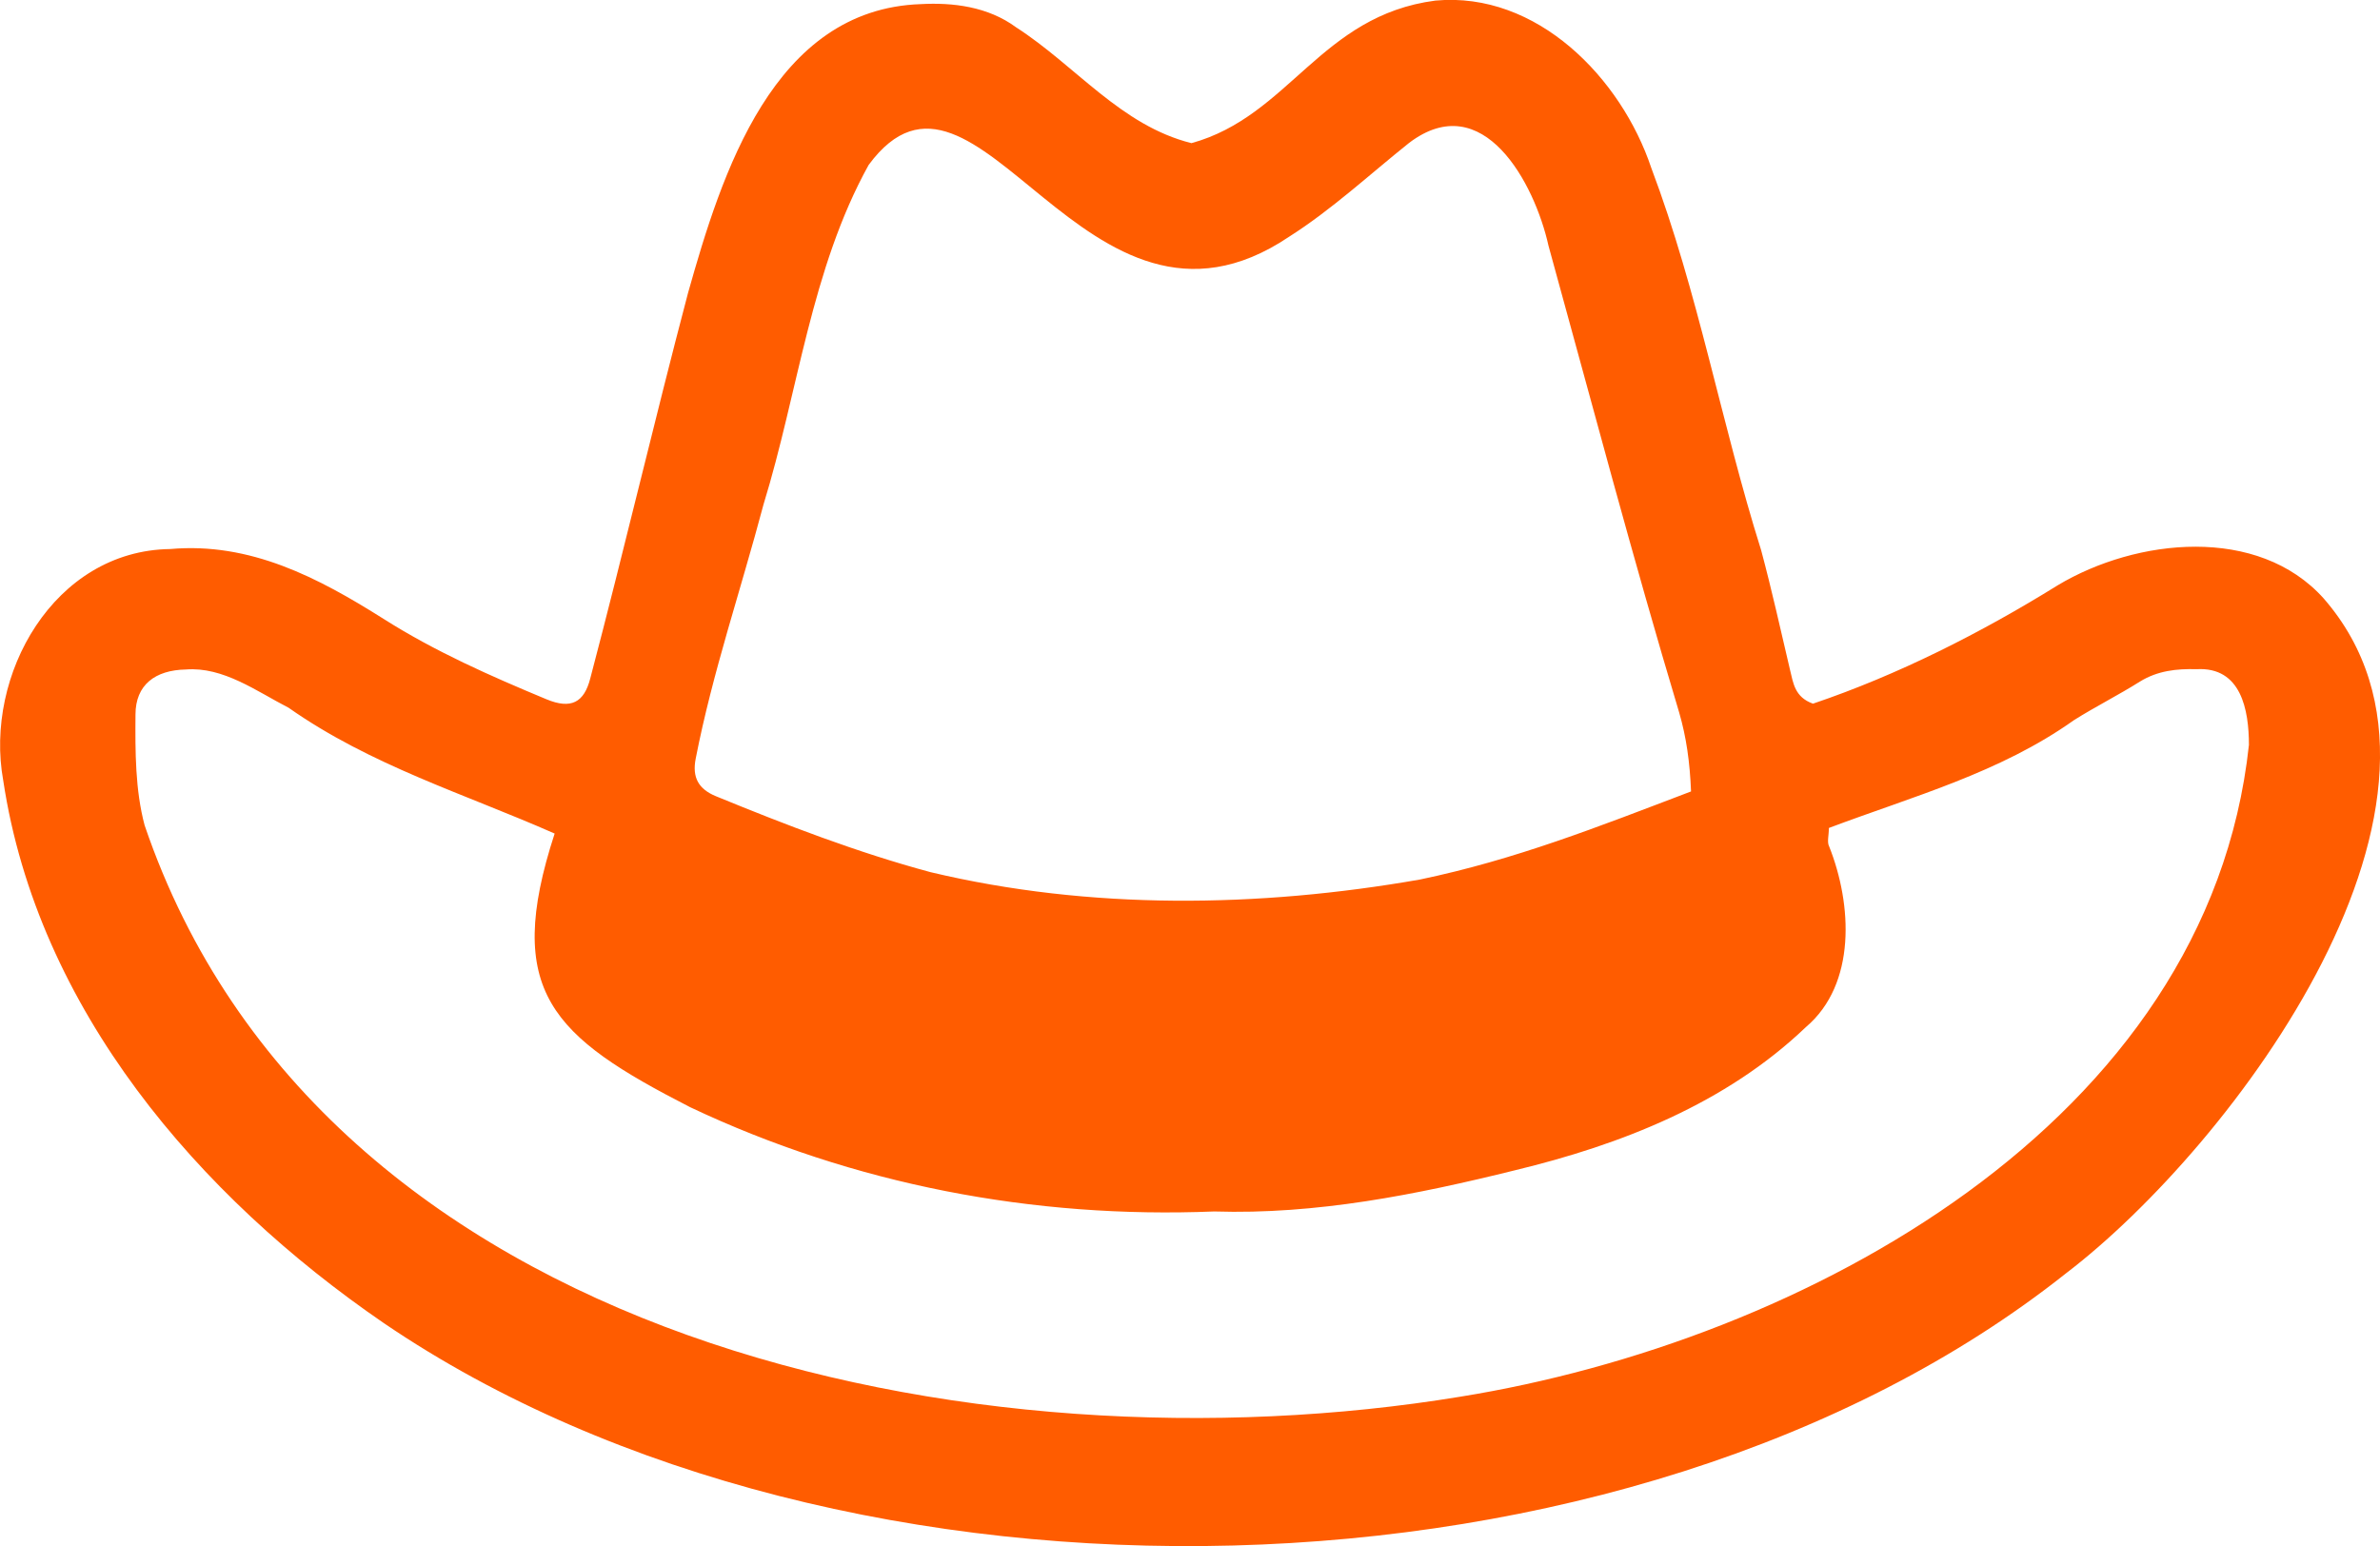
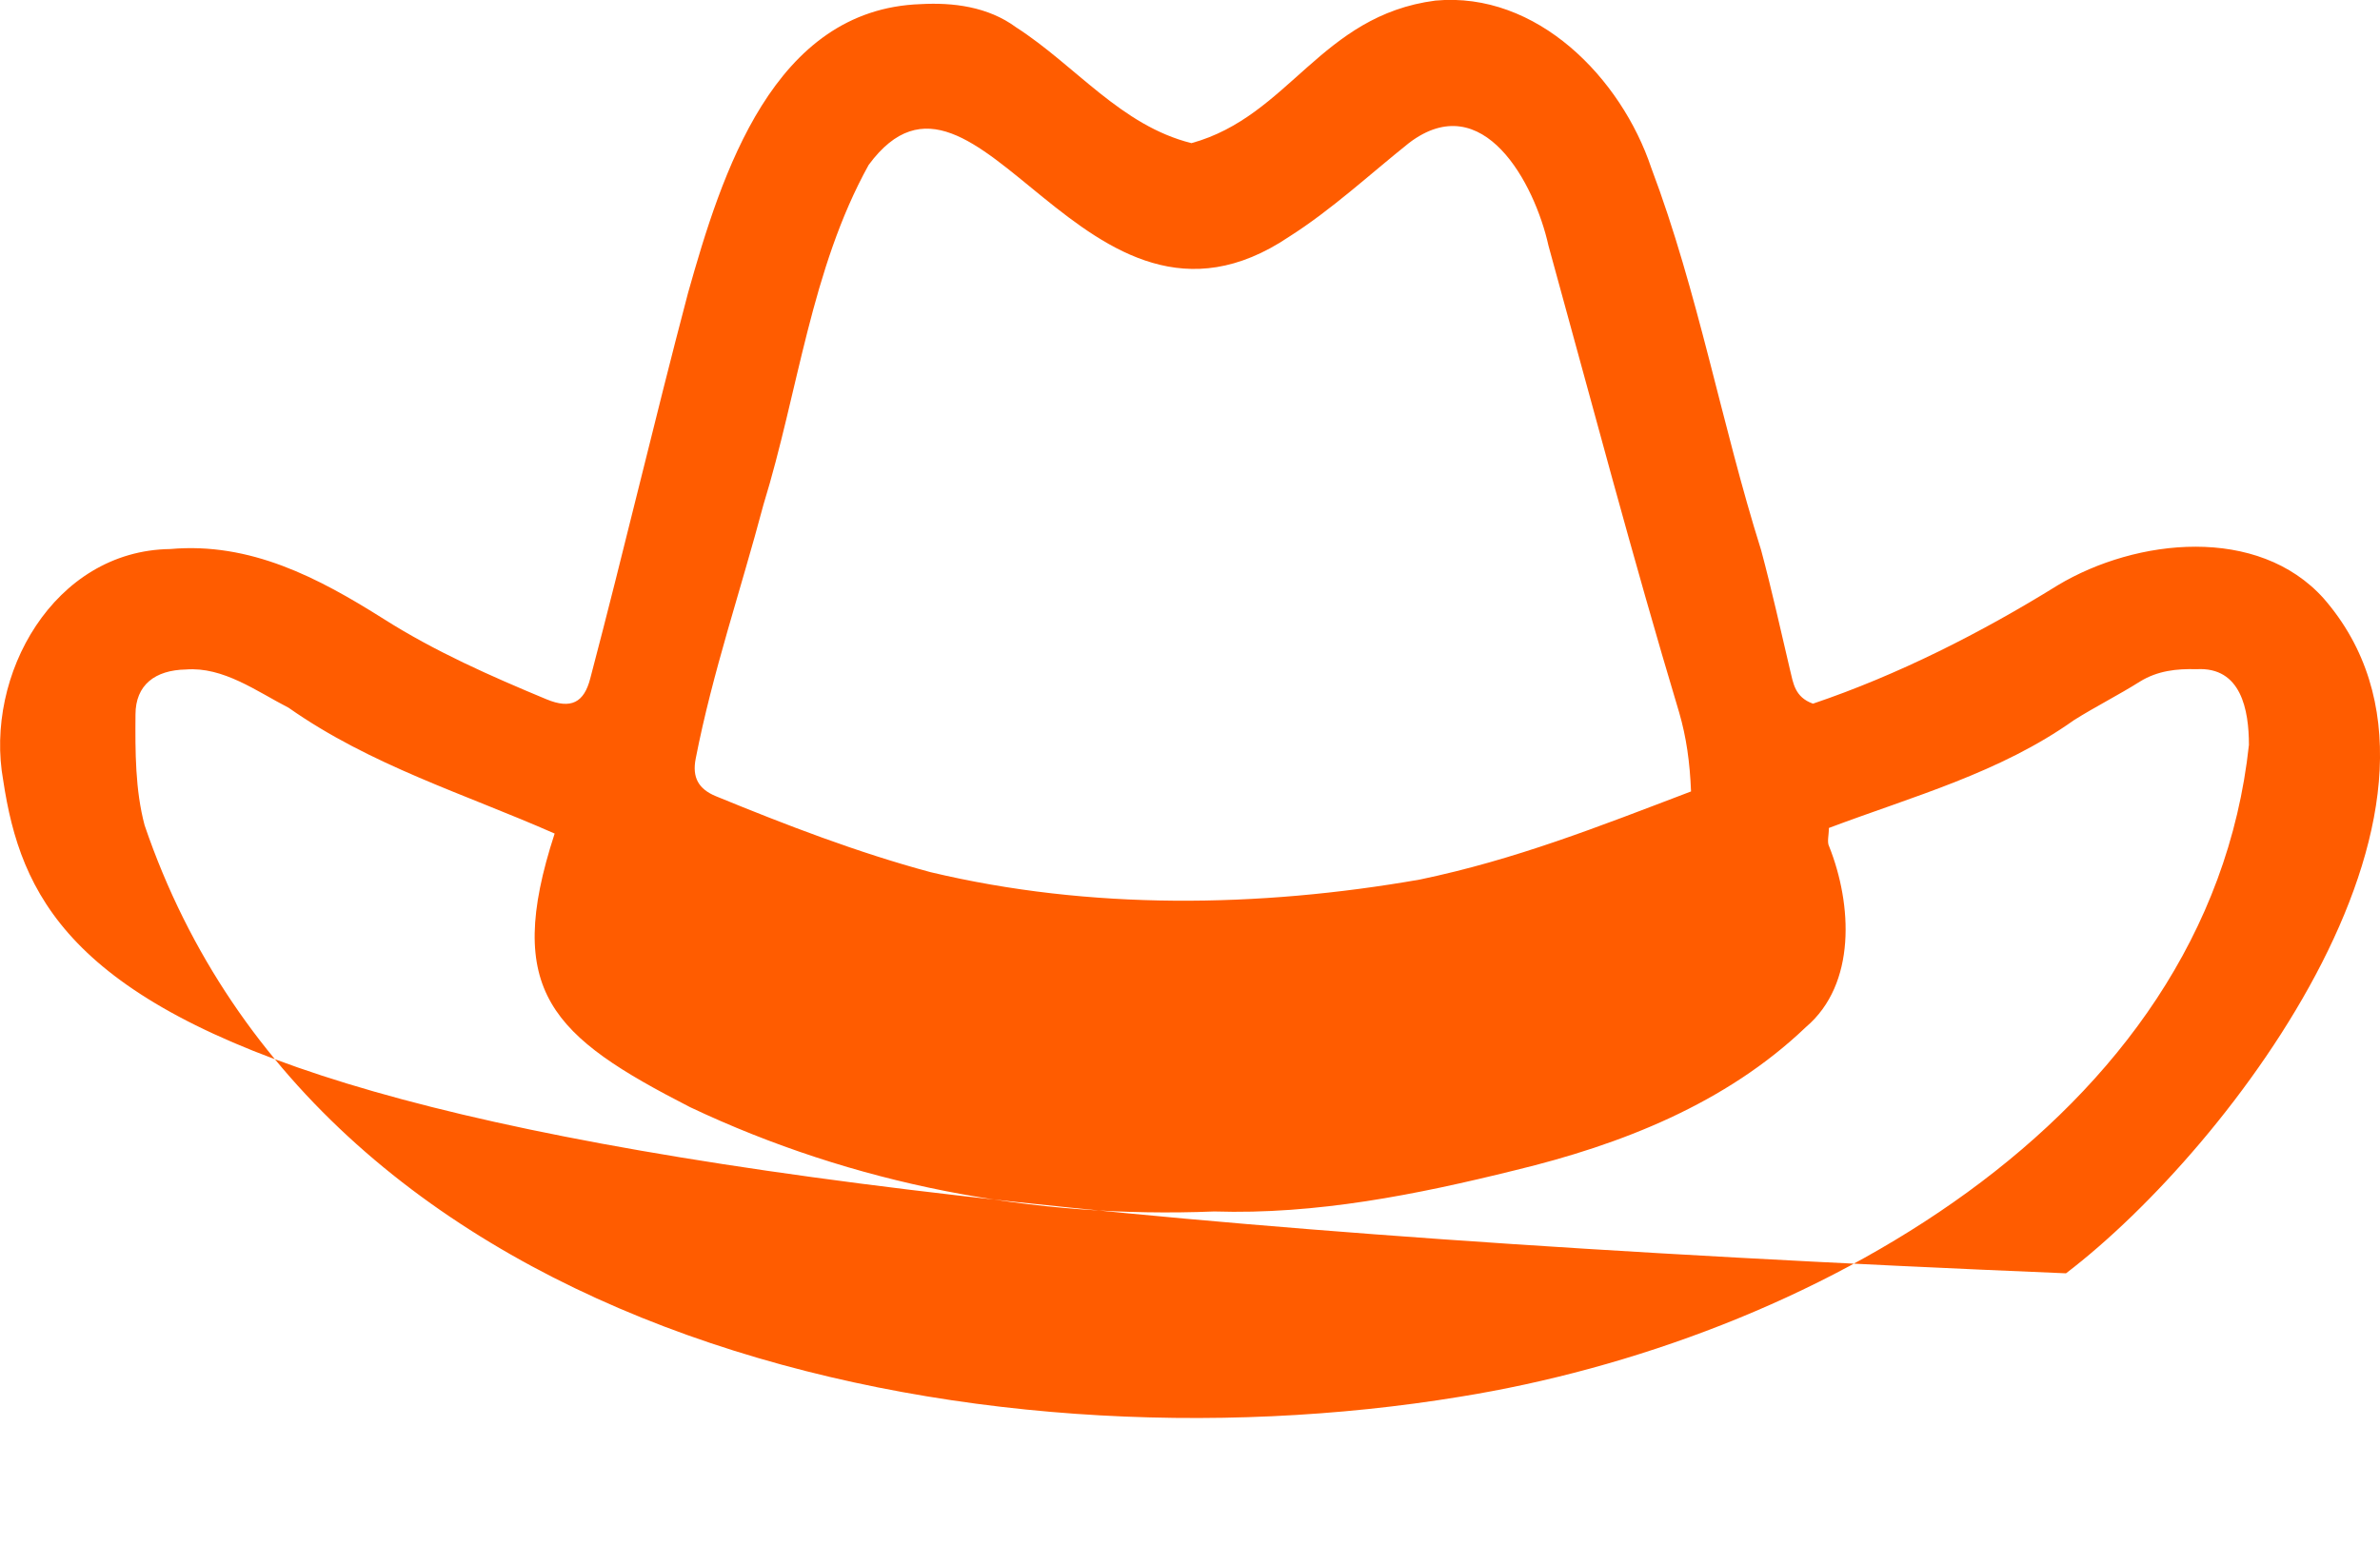
<svg xmlns="http://www.w3.org/2000/svg" version="1.1" id="Слой_1" x="0px" y="0px" viewBox="0 0 808 524.9" style="enable-background:new 0 0 808 524.9;" xml:space="preserve">
  <style type="text/css">
	.st0{fill:#FF5C00;}
</style>
-   <path class="st0" d="M404.5,48.6c33.3-9.2,43.8-43.3,82.8-48.4C521.8-3,550.4,26.5,560.6,57c15.9,42.1,23.8,86.9,37.3,129.8  c3.6,13.4,6.6,27,9.8,40.6c1.1,4.5,1.6,9.3,7.8,11.5c28.7-9.7,57-24,83.1-40.2c26.7-16,68-20.4,90.3,4.5  c58.6,67.4-31.1,186.1-87.5,229.1C553,550.1,286.3,555.3,130.3,449.2C67.3,406,12.8,342.6,1.1,265c-6.5-35.8,17.2-78.1,56.7-78.6  c27.2-2.4,50.2,9.7,72.4,23.7c17.5,11.1,36.3,19.4,55.3,27.3c8.4,3.5,12.8,1.1,14.9-7.1c11.5-43.6,21.7-87.3,33.2-130.9  c11.4-40.4,28.9-96.3,79-98c10.8-0.6,22.8,0.8,32.4,7.9C365.2,22.3,380.5,42.6,404.5,48.6z M620.9,281.1c0,2.5-0.7,4.8,0.1,6.3  c7.8,19.6,9.3,46.7-7.9,61.3c-27.2,26-62.7,39.9-98.7,48.6c-33.5,8.3-67.5,15.1-102.2,14c-61.3,2.5-122.3-9.1-177.9-35.4  c-46.8-24-63.5-39.2-46-92.9c-30.6-13.5-62.4-23.1-90.3-42.7c-10.9-5.6-22.2-14-34.9-13c-10.4,0.2-17.1,5.2-17.1,15.3  c-0.1,12.6-0.1,25.6,3.1,37.6c59.9,175.8,282.5,221,446.6,194c116.1-18.7,254-92.7,267.8-221.3c0-11.8-2.6-26.6-17.8-25.7  c-6.7-0.2-13.2,0.5-19.2,4.2c-7.3,4.6-15.1,8.5-22.4,13.1C678.9,262.4,649.6,270.3,620.9,281.1z M574.1,268.7  c-0.4-10-1.6-18.4-4-26.7c-15.8-52.6-29.8-105.7-44.4-158.6c-4.7-21.2-22.2-53.9-47.3-34.9c-13.4,10.7-26.3,22.7-40.8,31.9  C368.3,127,331.7,6.1,294.9,56c-19.6,35.4-23.9,77-35.7,115.3c-7.6,28.7-17.3,57-23,86.2c-1.3,6.5,1,10.4,6.8,12.8  c23.9,9.8,48,19.1,72.9,25.8c54.1,12.9,111.4,12.1,166.2,2.5C514.6,291.8,542.3,280.8,574.1,268.7z" />
+   <path class="st0" d="M404.5,48.6c33.3-9.2,43.8-43.3,82.8-48.4C521.8-3,550.4,26.5,560.6,57c15.9,42.1,23.8,86.9,37.3,129.8  c3.6,13.4,6.6,27,9.8,40.6c1.1,4.5,1.6,9.3,7.8,11.5c28.7-9.7,57-24,83.1-40.2c26.7-16,68-20.4,90.3,4.5  c58.6,67.4-31.1,186.1-87.5,229.1C67.3,406,12.8,342.6,1.1,265c-6.5-35.8,17.2-78.1,56.7-78.6  c27.2-2.4,50.2,9.7,72.4,23.7c17.5,11.1,36.3,19.4,55.3,27.3c8.4,3.5,12.8,1.1,14.9-7.1c11.5-43.6,21.7-87.3,33.2-130.9  c11.4-40.4,28.9-96.3,79-98c10.8-0.6,22.8,0.8,32.4,7.9C365.2,22.3,380.5,42.6,404.5,48.6z M620.9,281.1c0,2.5-0.7,4.8,0.1,6.3  c7.8,19.6,9.3,46.7-7.9,61.3c-27.2,26-62.7,39.9-98.7,48.6c-33.5,8.3-67.5,15.1-102.2,14c-61.3,2.5-122.3-9.1-177.9-35.4  c-46.8-24-63.5-39.2-46-92.9c-30.6-13.5-62.4-23.1-90.3-42.7c-10.9-5.6-22.2-14-34.9-13c-10.4,0.2-17.1,5.2-17.1,15.3  c-0.1,12.6-0.1,25.6,3.1,37.6c59.9,175.8,282.5,221,446.6,194c116.1-18.7,254-92.7,267.8-221.3c0-11.8-2.6-26.6-17.8-25.7  c-6.7-0.2-13.2,0.5-19.2,4.2c-7.3,4.6-15.1,8.5-22.4,13.1C678.9,262.4,649.6,270.3,620.9,281.1z M574.1,268.7  c-0.4-10-1.6-18.4-4-26.7c-15.8-52.6-29.8-105.7-44.4-158.6c-4.7-21.2-22.2-53.9-47.3-34.9c-13.4,10.7-26.3,22.7-40.8,31.9  C368.3,127,331.7,6.1,294.9,56c-19.6,35.4-23.9,77-35.7,115.3c-7.6,28.7-17.3,57-23,86.2c-1.3,6.5,1,10.4,6.8,12.8  c23.9,9.8,48,19.1,72.9,25.8c54.1,12.9,111.4,12.1,166.2,2.5C514.6,291.8,542.3,280.8,574.1,268.7z" />
</svg>